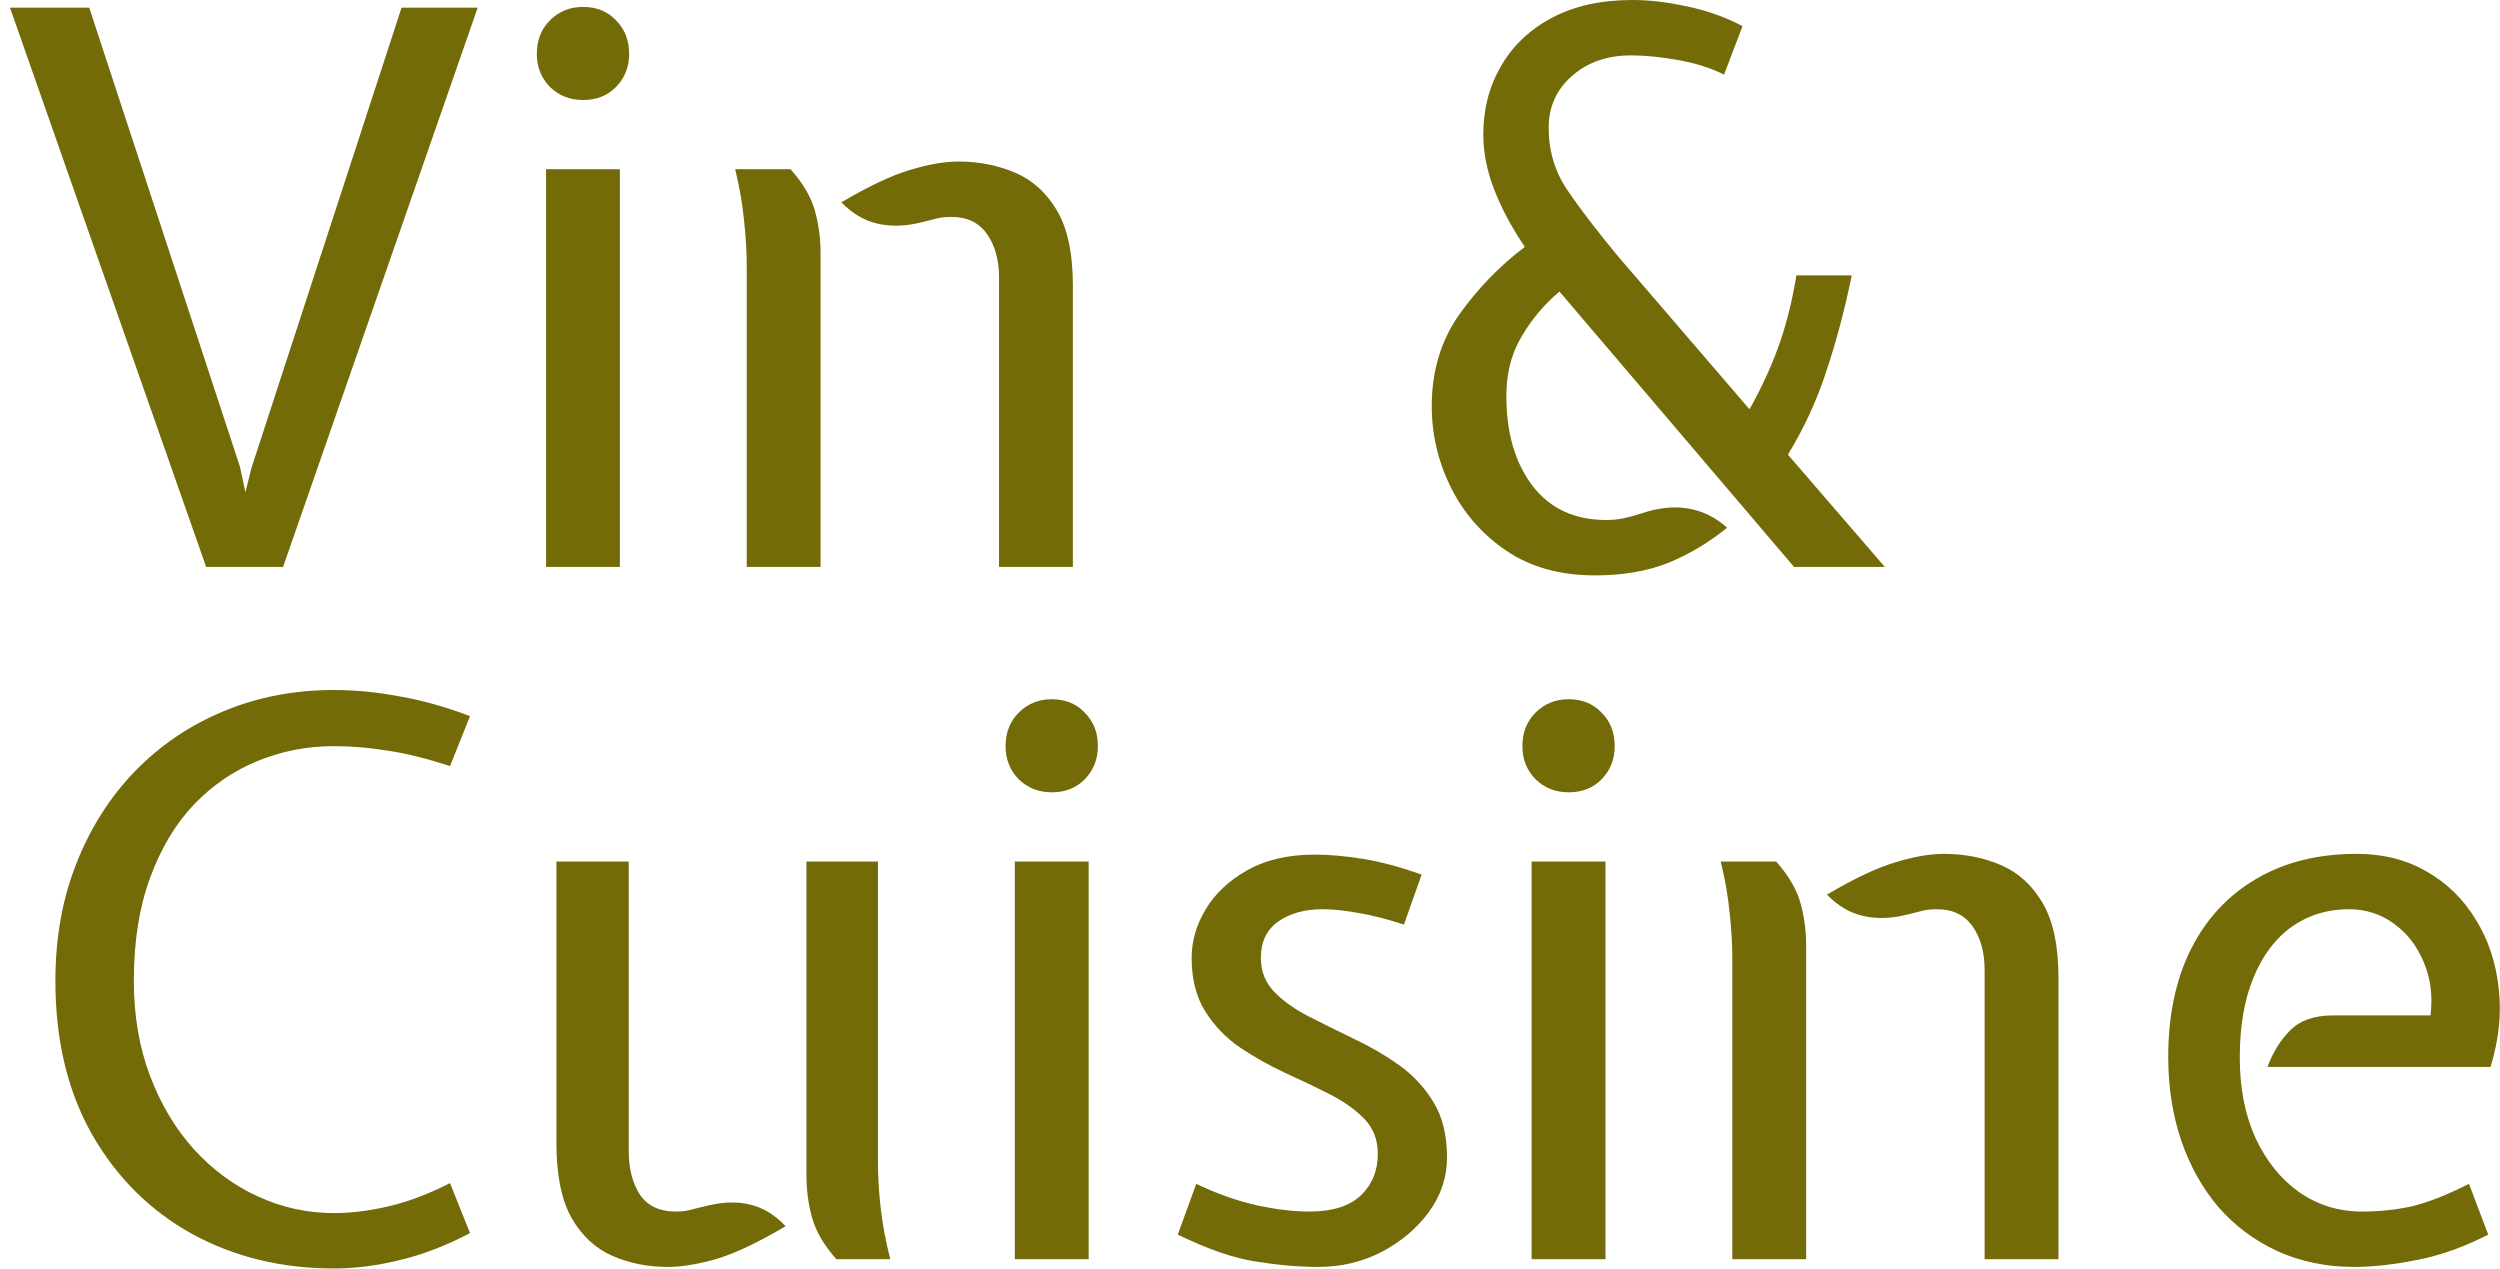
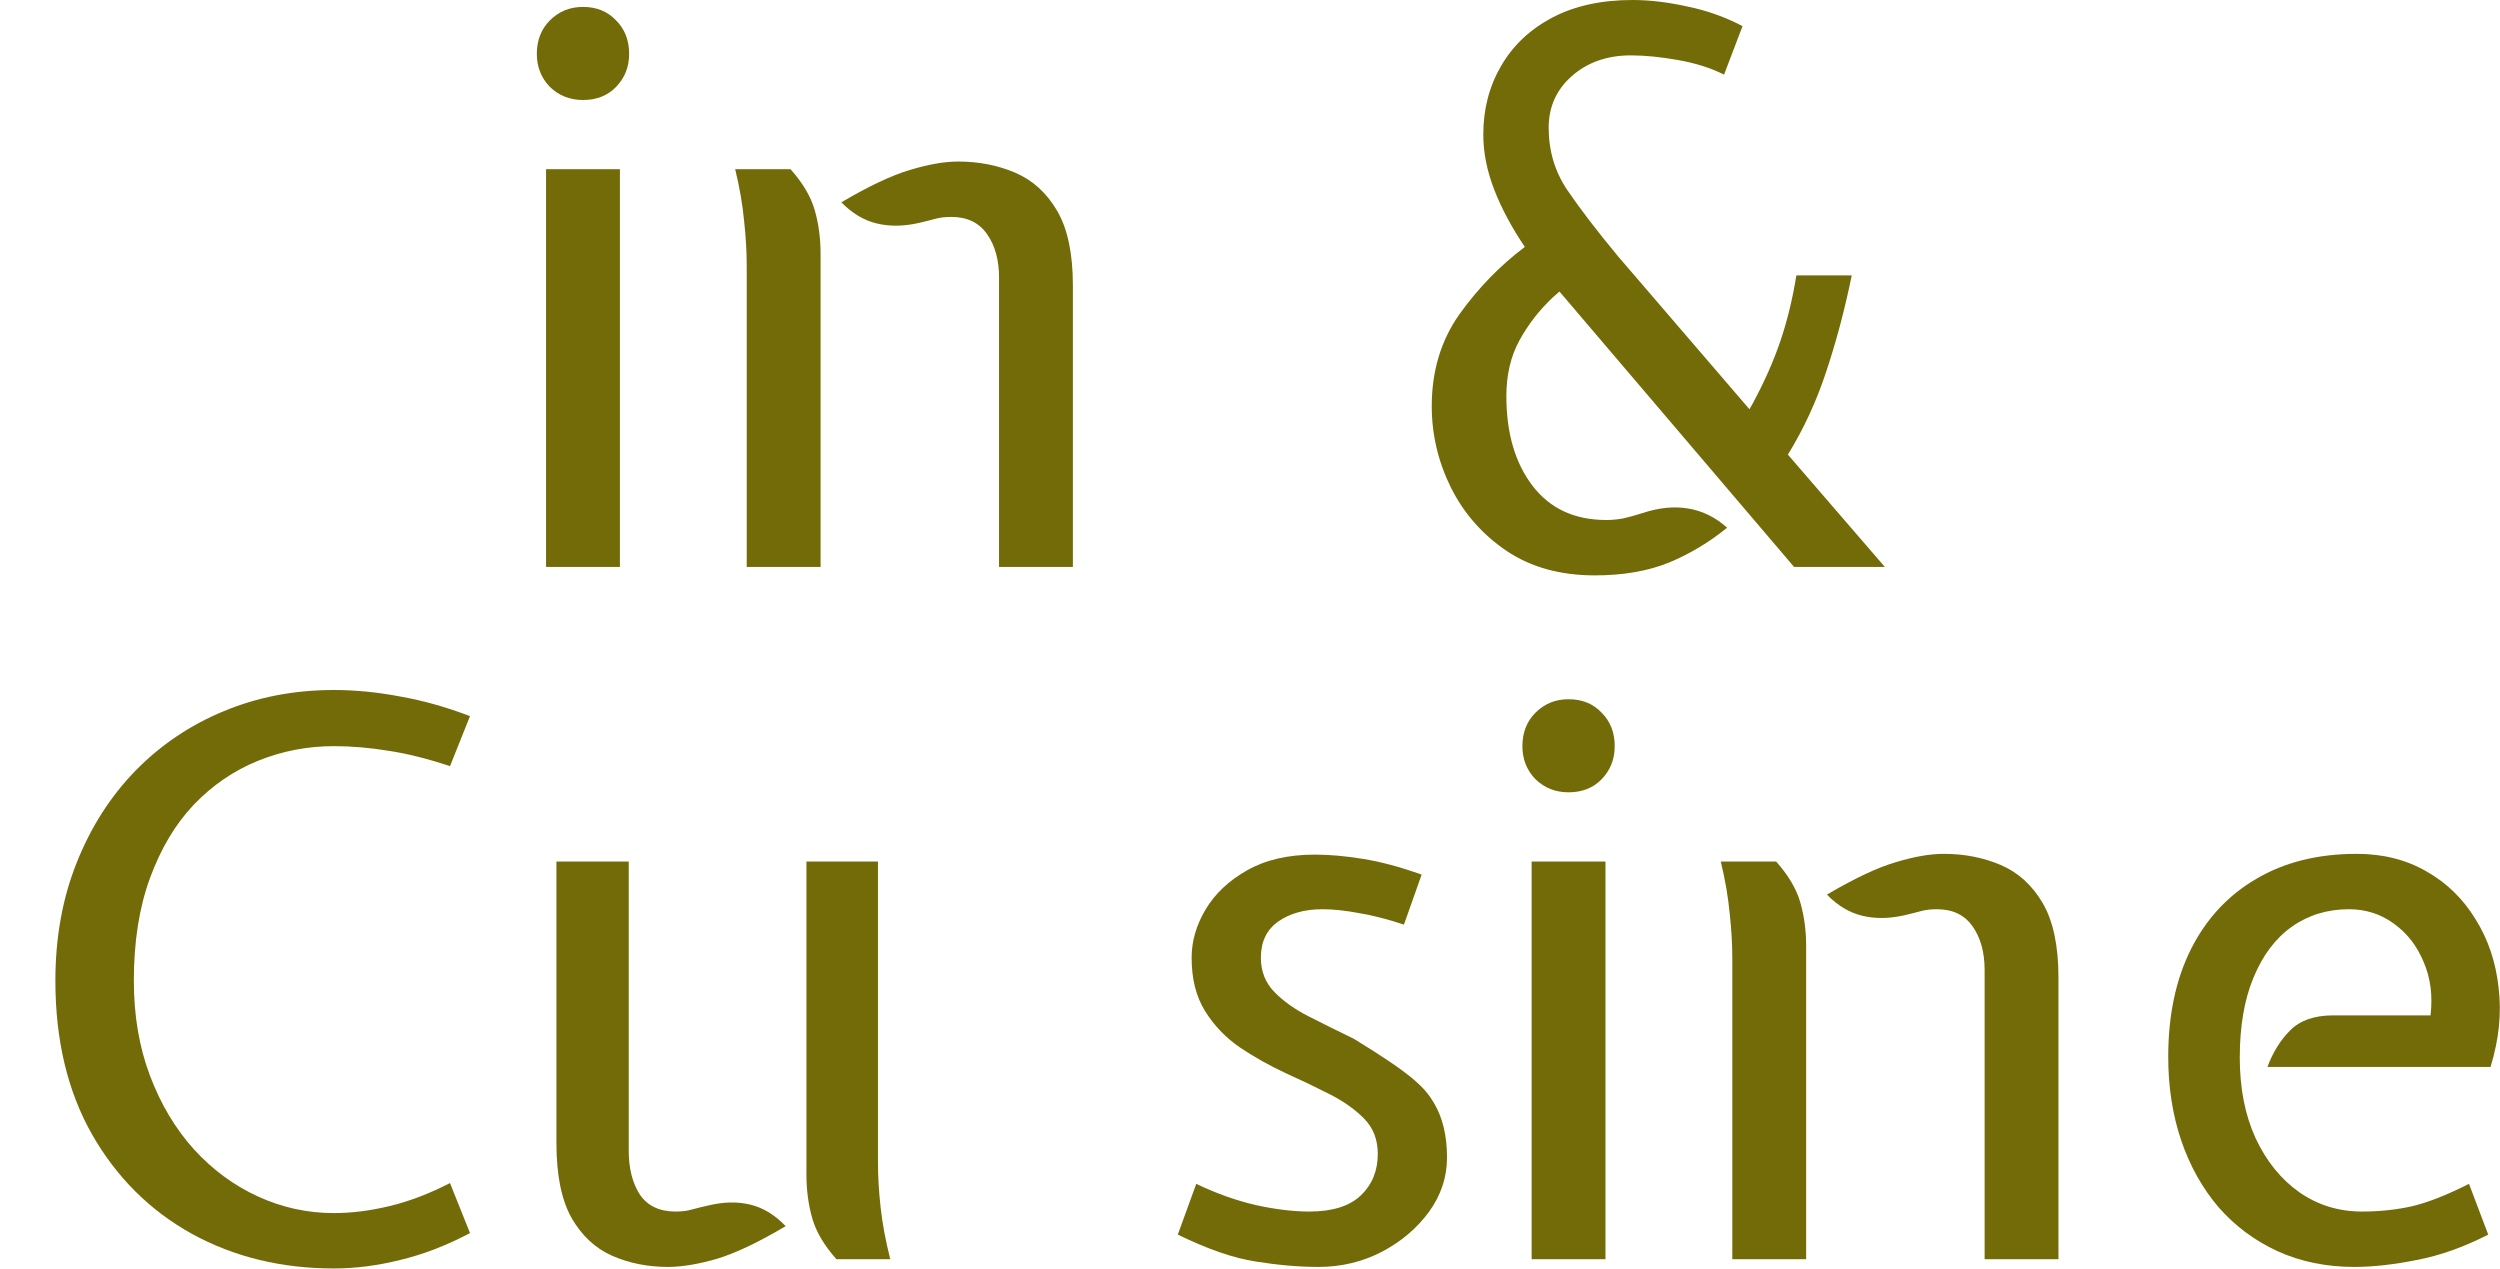
<svg xmlns="http://www.w3.org/2000/svg" width="130" height="66" viewBox="0 0 130 66" fill="none">
-   <path d="M10.72 29.48L0.52 0.4H4.64L12.48 24.28L12.76 25.6L13.08 24.32L20.88 0.4H24.84L14.72 29.48H10.72Z" fill="#726B08" />
  <path d="M28.395 29.48V8.8H32.235V29.48H28.395ZM30.315 5.2C29.635 5.2 29.062 4.973 28.595 4.52C28.142 4.053 27.915 3.48 27.915 2.8C27.915 2.093 28.142 1.513 28.595 1.06C29.062 0.593 29.635 0.36 30.315 0.36C31.022 0.36 31.595 0.593 32.035 1.06C32.489 1.513 32.715 2.093 32.715 2.8C32.715 3.48 32.489 4.053 32.035 4.52C31.595 4.973 31.022 5.2 30.315 5.2Z" fill="#726B08" />
  <path d="M51.95 29.48V14.44C51.95 13.52 51.743 12.767 51.33 12.18C50.916 11.58 50.296 11.28 49.47 11.28C49.15 11.28 48.87 11.313 48.63 11.38C48.39 11.447 48.096 11.52 47.75 11.6C46.976 11.773 46.256 11.78 45.59 11.62C44.923 11.46 44.31 11.093 43.75 10.52C45.176 9.68 46.363 9.12 47.31 8.84C48.27 8.547 49.11 8.4 49.83 8.4C50.896 8.4 51.883 8.593 52.79 8.98C53.696 9.367 54.423 10.027 54.97 10.96C55.516 11.893 55.79 13.187 55.79 14.84V29.48H51.95ZM38.83 29.48V13.84C38.83 13.093 38.783 12.3 38.69 11.46C38.61 10.62 38.456 9.733 38.23 8.8H41.11C41.75 9.52 42.17 10.233 42.37 10.94C42.57 11.647 42.67 12.4 42.67 13.2V29.48H38.83Z" fill="#726B08" />
  <path d="M82.931 29.92C81.131 29.92 79.598 29.493 78.331 28.64C77.078 27.787 76.118 26.693 75.451 25.36C74.785 24.013 74.451 22.6 74.451 21.12C74.451 19.293 74.931 17.7 75.891 16.34C76.865 14.98 77.998 13.813 79.291 12.84C78.598 11.813 78.065 10.813 77.691 9.84C77.318 8.867 77.131 7.92 77.131 7C77.131 5.68 77.438 4.493 78.051 3.44C78.665 2.373 79.551 1.533 80.711 0.92C81.871 0.307 83.265 0 84.891 0C85.771 0 86.725 0.113 87.751 0.34C88.778 0.553 89.731 0.893 90.611 1.36L89.651 3.88C88.958 3.533 88.158 3.28 87.251 3.12C86.345 2.96 85.531 2.88 84.811 2.88C83.571 2.88 82.545 3.24 81.731 3.96C80.931 4.667 80.531 5.56 80.531 6.64C80.531 7.853 80.858 8.94 81.511 9.9C82.165 10.86 83.038 12 84.131 13.32L90.731 21L90.971 21.28L91.131 21C91.731 19.893 92.211 18.813 92.571 17.76C92.931 16.707 93.211 15.56 93.411 14.32H96.291C95.931 16.08 95.491 17.74 94.971 19.3C94.465 20.847 93.798 22.293 92.971 23.64L98.011 29.48H93.291L81.331 15.44L81.091 15.16L80.731 15.48C80.038 16.133 79.465 16.873 79.011 17.7C78.558 18.527 78.331 19.493 78.331 20.6C78.331 22.52 78.785 24.073 79.691 25.26C80.598 26.447 81.878 27.04 83.531 27.04C83.811 27.04 84.098 27.013 84.391 26.96C84.698 26.893 85.038 26.8 85.411 26.68C86.251 26.4 87.038 26.32 87.771 26.44C88.518 26.56 89.198 26.893 89.811 27.44C88.878 28.2 87.865 28.807 86.771 29.26C85.678 29.7 84.398 29.92 82.931 29.92Z" fill="#726B08" />
  <path d="M17.36 65.96C14.627 65.96 12.167 65.36 9.98 64.16C7.793 62.947 6.06 61.22 4.78 58.98C3.513 56.74 2.88 54.08 2.88 51C2.88 48.76 3.247 46.72 3.98 44.88C4.713 43.027 5.733 41.427 7.04 40.08C8.36 38.733 9.893 37.7 11.64 36.98C13.4 36.247 15.307 35.88 17.36 35.88C18.48 35.88 19.633 35.993 20.82 36.22C22.02 36.433 23.227 36.773 24.44 37.24L23.4 39.84C22.24 39.453 21.173 39.187 20.2 39.04C19.227 38.88 18.28 38.8 17.36 38.8C15.987 38.8 14.673 39.053 13.42 39.56C12.167 40.067 11.053 40.827 10.08 41.84C9.12 42.853 8.36 44.127 7.8 45.66C7.24 47.18 6.96 48.96 6.96 51C6.96 52.813 7.24 54.46 7.8 55.94C8.36 57.42 9.12 58.693 10.08 59.76C11.053 60.827 12.167 61.647 13.42 62.22C14.673 62.793 15.987 63.08 17.36 63.08C18.28 63.08 19.24 62.96 20.24 62.72C21.253 62.48 22.307 62.08 23.4 61.52L24.44 64.12C23.2 64.773 21.987 65.24 20.8 65.52C19.627 65.813 18.48 65.96 17.36 65.96Z" fill="#726B08" />
  <path d="M34.734 65.88C33.68 65.88 32.714 65.687 31.834 65.3C30.954 64.913 30.247 64.253 29.714 63.32C29.194 62.387 28.934 61.093 28.934 59.44V44.8H32.694V59.84C32.694 60.76 32.887 61.52 33.274 62.12C33.674 62.707 34.294 63 35.134 63C35.454 63 35.727 62.967 35.954 62.9C36.194 62.833 36.494 62.76 36.854 62.68C37.64 62.493 38.36 62.48 39.014 62.64C39.68 62.8 40.294 63.173 40.854 63.76C39.44 64.6 38.247 65.167 37.274 65.46C36.3 65.74 35.454 65.88 34.734 65.88ZM43.494 65.48C42.854 64.76 42.434 64.047 42.234 63.34C42.034 62.633 41.934 61.88 41.934 61.08V44.8H45.654V60.44C45.654 61.173 45.7 61.96 45.794 62.8C45.887 63.64 46.054 64.533 46.294 65.48H43.494Z" fill="#726B08" />
-   <path d="M52.77 65.48V44.8H56.61V65.48H52.77ZM54.69 41.2C54.01 41.2 53.437 40.973 52.97 40.52C52.517 40.053 52.29 39.48 52.29 38.8C52.29 38.093 52.517 37.513 52.97 37.06C53.437 36.593 54.01 36.36 54.69 36.36C55.397 36.36 55.97 36.593 56.41 37.06C56.864 37.513 57.09 38.093 57.09 38.8C57.09 39.48 56.864 40.053 56.41 40.52C55.97 40.973 55.397 41.2 54.69 41.2Z" fill="#726B08" />
-   <path d="M68.565 65.88C67.551 65.88 66.465 65.787 65.305 65.6C64.158 65.427 62.805 64.96 61.245 64.2L62.205 61.56C63.231 62.053 64.258 62.42 65.285 62.66C66.311 62.887 67.245 63 68.085 63C69.285 63 70.178 62.72 70.765 62.16C71.351 61.6 71.645 60.88 71.645 60C71.645 59.267 71.411 58.66 70.945 58.18C70.478 57.7 69.878 57.273 69.145 56.9C68.411 56.527 67.631 56.153 66.805 55.78C65.978 55.393 65.198 54.953 64.465 54.46C63.731 53.953 63.131 53.327 62.665 52.58C62.198 51.833 61.965 50.907 61.965 49.8C61.965 48.947 62.205 48.113 62.685 47.3C63.178 46.473 63.898 45.793 64.845 45.26C65.805 44.713 66.978 44.44 68.365 44.44C69.125 44.44 69.958 44.513 70.865 44.66C71.785 44.807 72.805 45.08 73.925 45.48L73.005 48.08C72.165 47.8 71.385 47.6 70.665 47.48C69.958 47.347 69.325 47.28 68.765 47.28C67.845 47.28 67.078 47.493 66.465 47.92C65.865 48.347 65.565 48.973 65.565 49.8C65.565 50.507 65.798 51.1 66.265 51.58C66.731 52.06 67.331 52.487 68.065 52.86C68.798 53.233 69.578 53.62 70.405 54.02C71.231 54.407 72.011 54.86 72.745 55.38C73.478 55.9 74.078 56.547 74.545 57.32C75.011 58.08 75.245 59.04 75.245 60.2C75.245 61.213 74.931 62.153 74.305 63.02C73.678 63.873 72.858 64.567 71.845 65.1C70.831 65.62 69.738 65.88 68.565 65.88Z" fill="#726B08" />
+   <path d="M68.565 65.88C67.551 65.88 66.465 65.787 65.305 65.6C64.158 65.427 62.805 64.96 61.245 64.2L62.205 61.56C63.231 62.053 64.258 62.42 65.285 62.66C66.311 62.887 67.245 63 68.085 63C69.285 63 70.178 62.72 70.765 62.16C71.351 61.6 71.645 60.88 71.645 60C71.645 59.267 71.411 58.66 70.945 58.18C70.478 57.7 69.878 57.273 69.145 56.9C68.411 56.527 67.631 56.153 66.805 55.78C65.978 55.393 65.198 54.953 64.465 54.46C63.731 53.953 63.131 53.327 62.665 52.58C62.198 51.833 61.965 50.907 61.965 49.8C61.965 48.947 62.205 48.113 62.685 47.3C63.178 46.473 63.898 45.793 64.845 45.26C65.805 44.713 66.978 44.44 68.365 44.44C69.125 44.44 69.958 44.513 70.865 44.66C71.785 44.807 72.805 45.08 73.925 45.48L73.005 48.08C72.165 47.8 71.385 47.6 70.665 47.48C69.958 47.347 69.325 47.28 68.765 47.28C67.845 47.28 67.078 47.493 66.465 47.92C65.865 48.347 65.565 48.973 65.565 49.8C65.565 50.507 65.798 51.1 66.265 51.58C66.731 52.06 67.331 52.487 68.065 52.86C68.798 53.233 69.578 53.62 70.405 54.02C73.478 55.9 74.078 56.547 74.545 57.32C75.011 58.08 75.245 59.04 75.245 60.2C75.245 61.213 74.931 62.153 74.305 63.02C73.678 63.873 72.858 64.567 71.845 65.1C70.831 65.62 69.738 65.88 68.565 65.88Z" fill="#726B08" />
  <path d="M79.645 65.48V44.8H83.485V65.48H79.645ZM81.565 41.2C80.885 41.2 80.312 40.973 79.845 40.52C79.392 40.053 79.165 39.48 79.165 38.8C79.165 38.093 79.392 37.513 79.845 37.06C80.312 36.593 80.885 36.36 81.565 36.36C82.272 36.36 82.845 36.593 83.285 37.06C83.739 37.513 83.965 38.093 83.965 38.8C83.965 39.48 83.739 40.053 83.285 40.52C82.845 40.973 82.272 41.2 81.565 41.2Z" fill="#726B08" />
  <path d="M103.2 65.48V50.44C103.2 49.52 102.993 48.767 102.58 48.18C102.166 47.58 101.546 47.28 100.72 47.28C100.4 47.28 100.12 47.313 99.88 47.38C99.64 47.447 99.346 47.52 99 47.6C98.226 47.773 97.506 47.78 96.84 47.62C96.173 47.46 95.56 47.093 95 46.52C96.426 45.68 97.613 45.12 98.56 44.84C99.52 44.547 100.36 44.4 101.08 44.4C102.146 44.4 103.133 44.593 104.04 44.98C104.946 45.367 105.673 46.027 106.22 46.96C106.766 47.893 107.04 49.187 107.04 50.84V65.48H103.2ZM90.08 65.48V49.84C90.08 49.093 90.033 48.3 89.94 47.46C89.86 46.62 89.706 45.733 89.48 44.8H92.36C93 45.52 93.42 46.233 93.62 46.94C93.82 47.647 93.92 48.4 93.92 49.2V65.48H90.08Z" fill="#726B08" />
  <path d="M122.428 65.88C120.961 65.88 119.628 65.607 118.428 65.06C117.241 64.513 116.221 63.753 115.368 62.78C114.528 61.793 113.881 60.64 113.428 59.32C112.975 57.987 112.748 56.533 112.748 54.96C112.748 52.8 113.141 50.933 113.928 49.36C114.728 47.773 115.861 46.553 117.328 45.7C118.795 44.833 120.535 44.4 122.548 44.4C123.921 44.4 125.135 44.707 126.188 45.32C127.241 45.92 128.088 46.747 128.728 47.8C129.381 48.84 129.781 50.027 129.928 51.36C130.088 52.68 129.948 54.053 129.508 55.48H117.908C118.188 54.72 118.581 54.087 119.088 53.58C119.608 53.06 120.348 52.8 121.308 52.8H126.388C126.508 51.773 126.388 50.847 126.028 50.02C125.681 49.18 125.161 48.513 124.468 48.02C123.788 47.527 123.015 47.28 122.148 47.28C121.028 47.28 120.041 47.58 119.188 48.18C118.335 48.78 117.668 49.66 117.188 50.82C116.708 51.967 116.468 53.36 116.468 55C116.468 56.587 116.741 57.98 117.288 59.18C117.848 60.38 118.608 61.32 119.568 62C120.528 62.667 121.615 63 122.828 63C123.748 63 124.621 62.907 125.448 62.72C126.274 62.52 127.254 62.133 128.388 61.56L129.388 64.2C128.108 64.853 126.868 65.293 125.668 65.52C124.468 65.76 123.388 65.88 122.428 65.88Z" fill="#726B08" />
</svg>